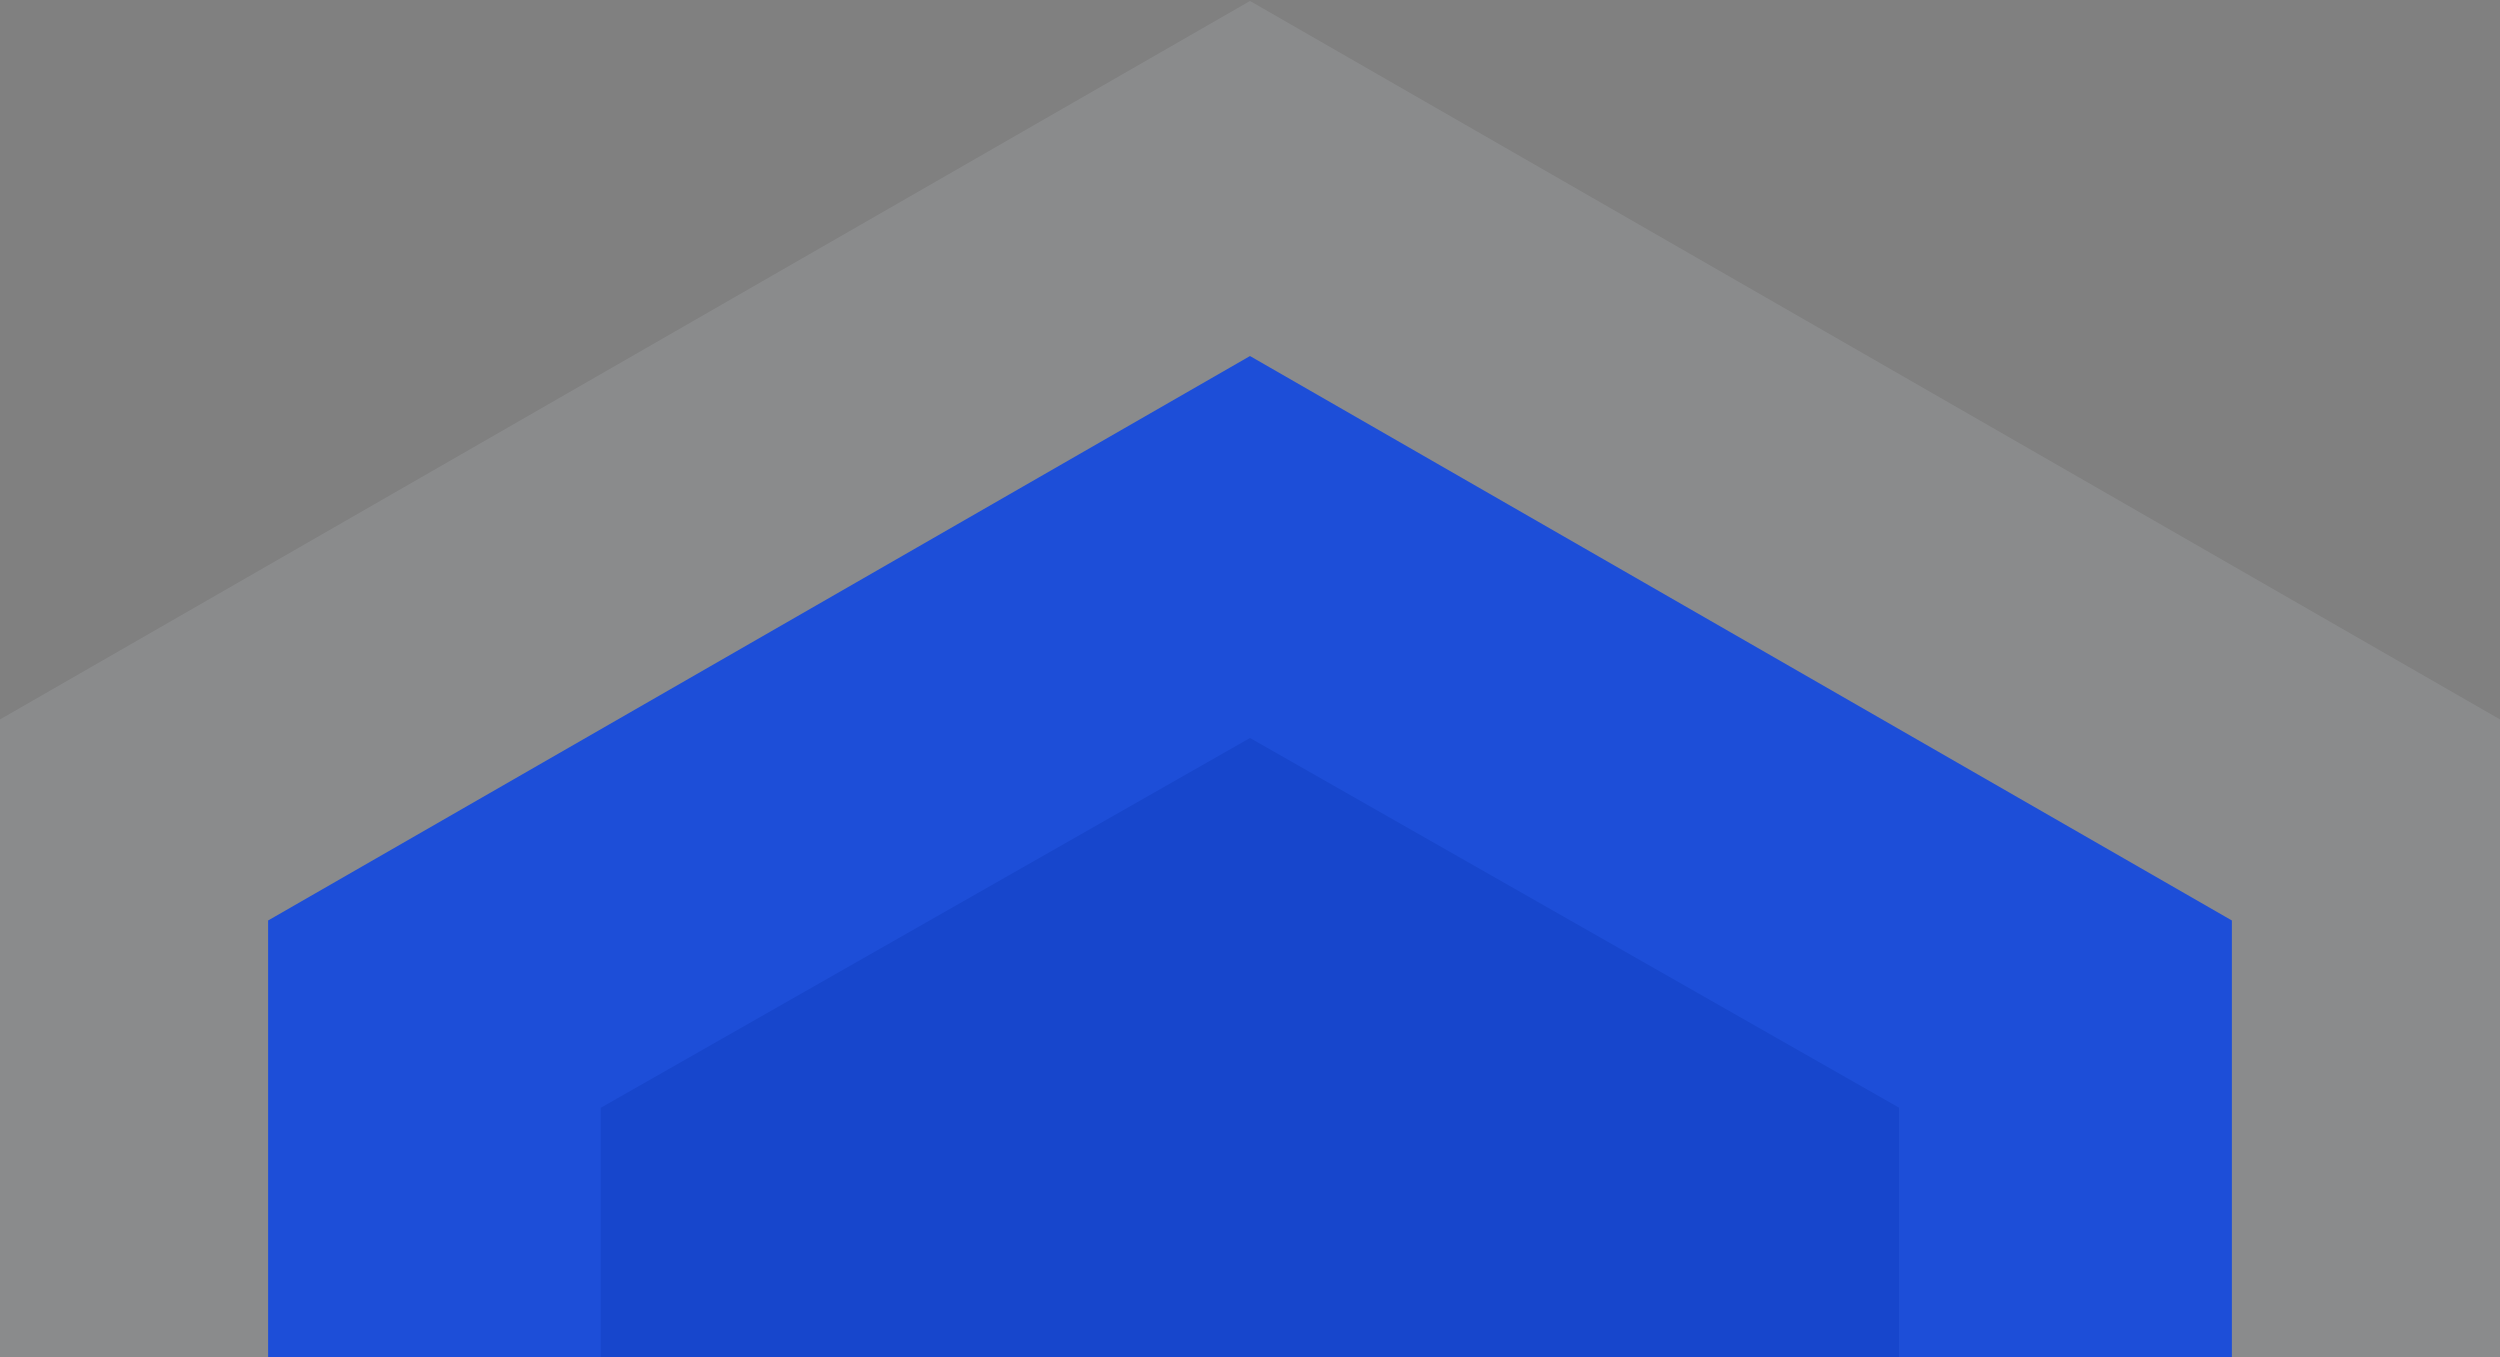
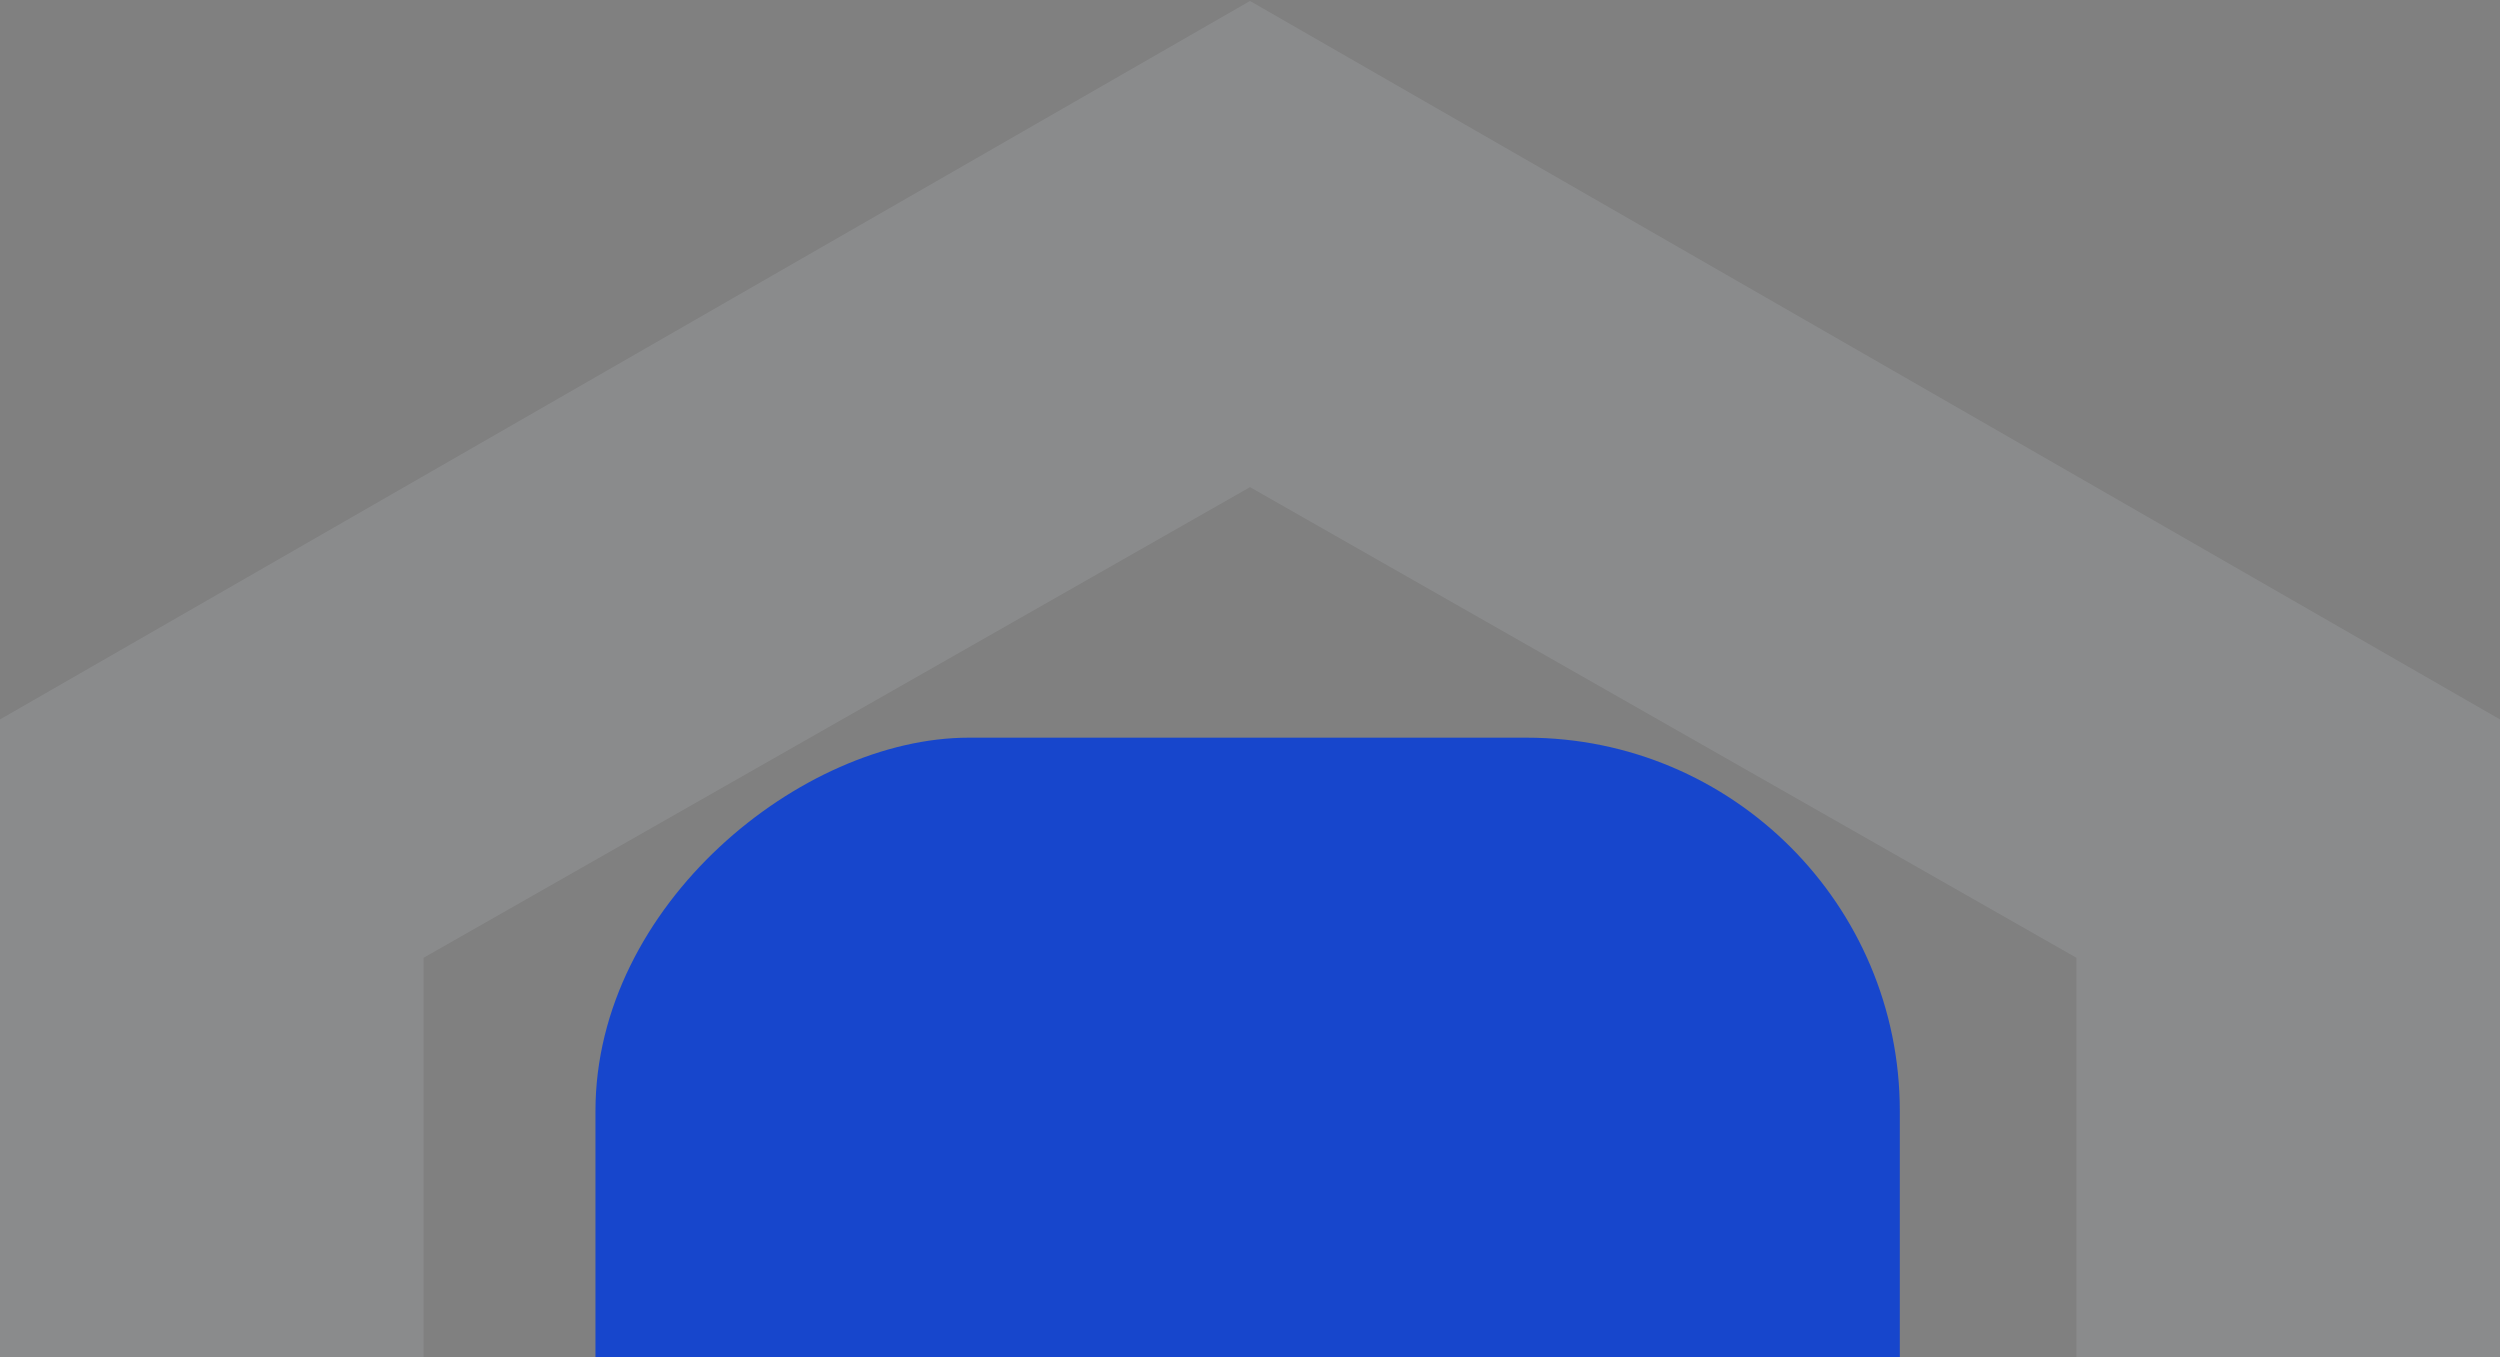
<svg xmlns="http://www.w3.org/2000/svg" width="757" height="411" viewBox="0 0 757 411" fill="none">
  <rect x="0" y="0" width="757" height="411" fill="#808080" stroke="none" />
  <rect x="575.264" y="223.367" width="457.857" height="394.957" rx="113.049" transform="rotate(90 575.264 223.367)" fill="#1746CC" />
  <path opacity="0.1" fill-rule="evenodd" clip-rule="evenodd" d="M-3.00256e-05 217.842L378.5 0.295L757 217.842L757 217.859L757 728.77C712.306 728.77 675.061 728.77 628.748 728.77L628.748 290.019L378.5 147.506L128.252 290.019L128.252 728.771C81.007 728.771 42.366 728.771 -0 728.771L-0 217.859L-3.00256e-05 217.842Z" fill="#EDF3FF" />
-   <path fill-rule="evenodd" clip-rule="evenodd" d="M81.182 278.723L378.496 107.809L675.81 278.723L675.811 278.736L675.811 680.13C640.703 680.13 611.447 680.13 575.068 680.13L575.068 335.428L378.496 223.464L181.925 335.428L181.925 680.13C144.814 680.13 114.46 680.13 81.182 680.13L81.182 278.736L81.182 278.723Z" fill="#1D4ED8" />
</svg>